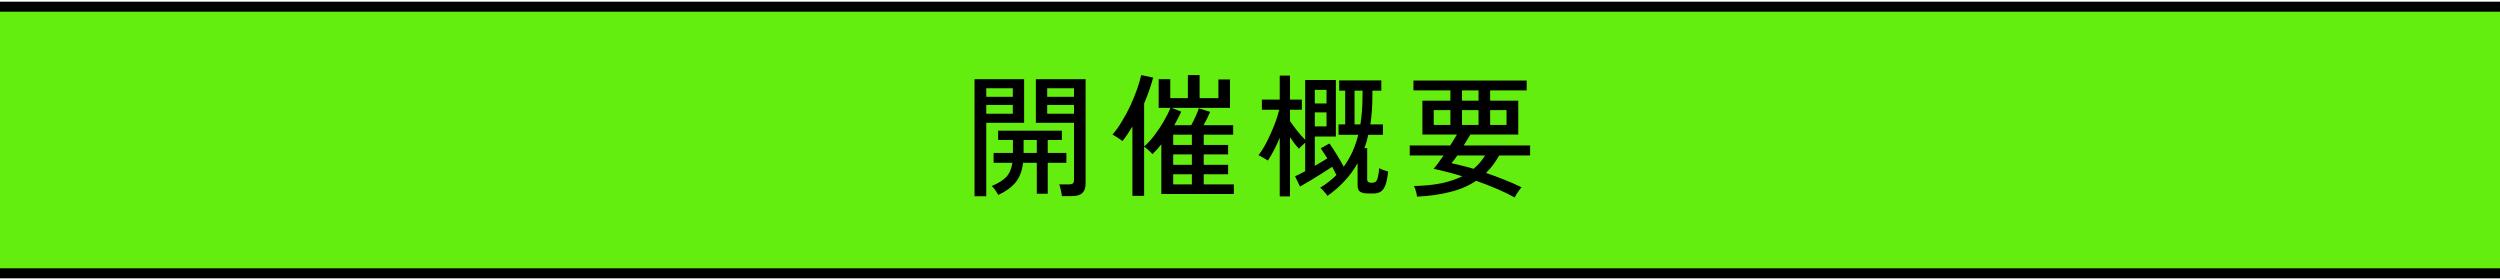
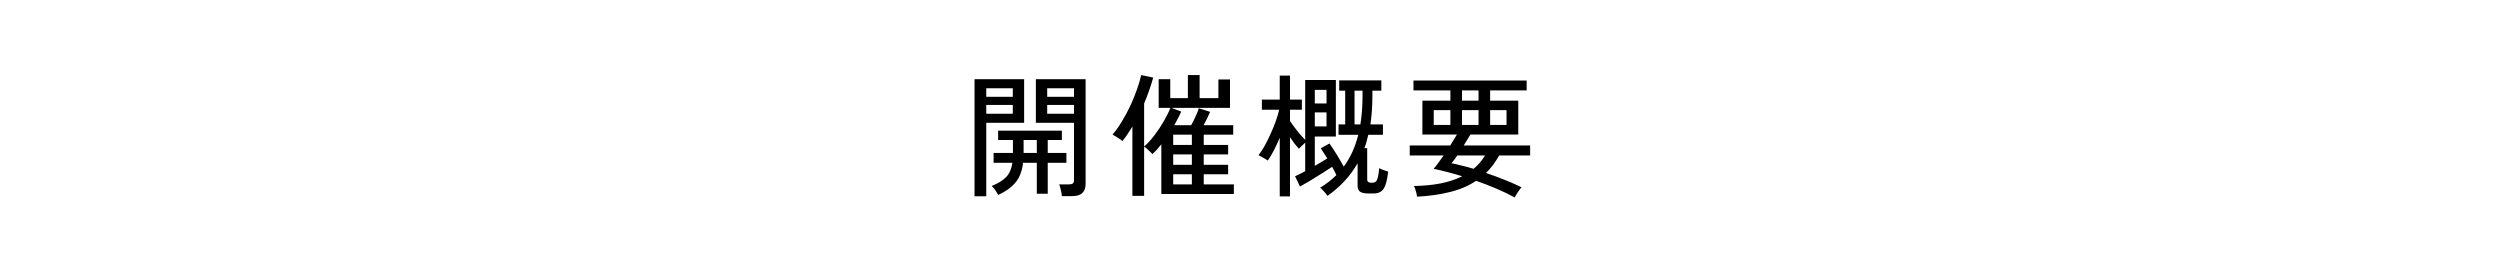
<svg xmlns="http://www.w3.org/2000/svg" width="750" height="84" viewBox="0 0 750 84" fill="none">
-   <rect y="2" width="750" height="80" fill="#64EE10" />
  <path d="M318.56 58.84C318.533 58.333 318.427 57.707 318.24 56.96C318.08 56.24 317.92 55.693 317.76 55.32H320.68C321.213 55.32 321.6 55.227 321.84 55.04C322.08 54.853 322.2 54.507 322.2 54V36.84H310.76V23.76H325.68V55.16C325.68 56.387 325.347 57.307 324.68 57.92C324.04 58.533 322.987 58.84 321.52 58.84H318.56ZM292.36 58.88V23.76H307.24V36.84H295.88V58.88H292.36ZM299.48 58.48C299.213 58 298.907 57.507 298.56 57C298.213 56.52 297.867 56.12 297.52 55.8C299.467 55 300.92 54.093 301.88 53.08C302.84 52.067 303.453 50.653 303.72 48.84H298.08V45.88H303.88V42H299.44V39.2H318.56V42H314.32V45.88H319.92V48.84H314.32V58.12H311.04V48.84H306.92C306.627 51.32 305.867 53.293 304.64 54.76C303.413 56.227 301.693 57.467 299.48 58.48ZM314.16 34.12H322.2V31.48H314.16V34.12ZM295.88 34.12H303.84V31.48H295.88V34.12ZM314.16 29.04H322.2V26.48H314.16V29.04ZM295.88 29.04H303.84V26.48H295.88V29.04ZM307.08 45.88H311.04V42H307.08V45.88ZM339.72 58.76V37.96C339.24 38.76 338.747 39.533 338.24 40.28C337.76 41 337.253 41.68 336.72 42.32C336.32 41.973 335.84 41.627 335.28 41.28C334.72 40.907 334.213 40.6 333.76 40.36C334.72 39.267 335.653 37.96 336.56 36.44C337.493 34.92 338.347 33.333 339.12 31.68C339.893 30 340.56 28.36 341.12 26.76C341.68 25.16 342.093 23.747 342.36 22.52L345.96 23.28C345.213 25.947 344.307 28.533 343.24 31.04V43.96C344.28 43.053 345.307 41.933 346.32 40.6C347.36 39.24 348.293 37.84 349.12 36.4C349.973 34.933 350.64 33.587 351.12 32.36H347.6V23.76H351.08V29.44H356.36V22.52H359.88V29.44H365.52V23.84H369V32.36H351.48L354.36 33.48C354.093 34.12 353.773 34.787 353.4 35.48C353.053 36.173 352.68 36.867 352.28 37.56H357.36C357.813 36.76 358.253 35.88 358.68 34.92C359.133 33.933 359.453 33.12 359.64 32.48L363.04 33.56C362.8 34.093 362.507 34.733 362.16 35.48C361.813 36.2 361.453 36.893 361.08 37.56H369.96V40.4H361.12V43.48H368.44V46.32H361.12V49.44H368.44V52.28H361.12V55.32H370.16V58.2H348.4V43.28C347.947 43.867 347.493 44.413 347.04 44.92C346.587 45.4 346.147 45.84 345.72 46.24C345.587 46.053 345.36 45.813 345.04 45.52C344.747 45.227 344.427 44.933 344.08 44.64C343.76 44.347 343.48 44.133 343.24 44V58.76H339.72ZM351.96 49.44H357.56V46.32H351.96V49.44ZM351.96 43.48H357.56V40.4H351.96V43.48ZM351.96 55.32H357.56V52.28H351.96V55.32ZM383.92 58.92V41.32C383.387 42.6 382.813 43.84 382.2 45.04C381.587 46.213 380.973 47.253 380.36 48.16C380.173 48.027 379.893 47.853 379.52 47.64C379.147 47.427 378.773 47.213 378.4 47C378.053 46.787 377.773 46.64 377.56 46.56C378.2 45.733 378.84 44.747 379.48 43.6C380.12 42.427 380.72 41.2 381.28 39.92C381.867 38.64 382.373 37.387 382.8 36.16C383.227 34.933 383.547 33.853 383.76 32.92H378.56V29.88H383.92V22.68H387V29.88H390.56V32.92H387V36.32C387.56 37.147 388.267 38.107 389.12 39.2C389.973 40.267 390.787 41.187 391.56 41.96V24H400.76V40.96H394.44V49.76C395.16 49.333 395.84 48.933 396.48 48.56C397.147 48.16 397.72 47.813 398.2 47.52C397.853 46.96 397.507 46.427 397.16 45.92C396.84 45.387 396.533 44.907 396.24 44.48L398.84 43.04C399.533 44.027 400.267 45.147 401.04 46.4C401.813 47.653 402.507 48.853 403.12 50C404.133 48.613 405 47.133 405.72 45.56C406.44 43.96 407.027 42.253 407.48 40.44H401.56V37.32H403.56V27.2H401.76V24.12H414.4V27.2H411.72V28.64C411.72 31.787 411.52 34.68 411.12 37.32H414.88V40.44H410.48C410.32 41.133 410.147 41.827 409.96 42.52C409.773 43.187 409.56 43.827 409.32 44.44H410.16V53.88C410.16 54.52 410.6 54.84 411.48 54.84C411.96 54.84 412.347 54.747 412.64 54.56C412.933 54.347 413.16 53.933 413.32 53.32C413.507 52.68 413.653 51.72 413.76 50.44C414.053 50.627 414.467 50.813 415 51C415.56 51.187 416.04 51.347 416.44 51.48C416.253 53.187 415.987 54.52 415.64 55.48C415.293 56.44 414.827 57.107 414.24 57.48C413.68 57.853 412.96 58.04 412.08 58.04H410.48C409.387 58.04 408.573 57.867 408.04 57.52C407.533 57.2 407.28 56.587 407.28 55.68V48.96C406.16 50.933 404.84 52.733 403.32 54.36C401.827 55.96 400.133 57.427 398.24 58.76C398.16 58.6 397.973 58.347 397.68 58C397.413 57.68 397.12 57.347 396.8 57C396.507 56.68 396.253 56.453 396.04 56.32C397.88 55.2 399.507 53.933 400.92 52.52C400.733 52.147 400.533 51.747 400.32 51.32C400.107 50.893 399.88 50.467 399.64 50.04C398.867 50.573 397.88 51.213 396.68 51.96C395.507 52.707 394.32 53.44 393.12 54.16C391.92 54.88 390.88 55.48 390 55.96L388.52 52.88C388.893 52.72 389.347 52.507 389.88 52.24C390.413 51.973 390.973 51.68 391.56 51.36V42.8C391.213 43.093 390.853 43.427 390.48 43.8C390.107 44.147 389.84 44.427 389.68 44.64C389.28 44.187 388.84 43.667 388.36 43.08C387.907 42.467 387.453 41.827 387 41.16V58.92H383.92ZM406.36 37.32H408.12C408.333 35.987 408.493 34.6 408.6 33.16C408.707 31.693 408.76 30.187 408.76 28.64V27.2H406.36V37.32ZM394.44 37.92H397.96V33.72H394.44V37.92ZM394.44 31.04H397.96V26.96H394.44V31.04ZM454.4 59.24C452.827 58.36 451.04 57.493 449.04 56.64C447.04 55.787 444.973 54.987 442.84 54.24C440.573 55.76 437.96 56.88 435 57.6C432.067 58.347 428.773 58.813 425.12 59C425.093 58.707 425.027 58.347 424.92 57.92C424.813 57.493 424.693 57.08 424.56 56.68C424.427 56.28 424.293 55.987 424.16 55.8C427.2 55.747 429.92 55.48 432.32 55C434.72 54.493 436.84 53.787 438.68 52.88C437.133 52.4 435.627 51.973 434.16 51.6C432.72 51.227 431.36 50.907 430.08 50.64C430.507 50.16 430.973 49.573 431.48 48.88C432.013 48.16 432.547 47.413 433.08 46.64H422.92V43.64H435.08C435.853 42.413 436.52 41.32 437.08 40.36H426.72V30.2H435.12V27.12H424.04V24.16H458V27.12H447.04V30.2H455.48V40.36H441.12C440.8 40.893 440.467 41.44 440.12 42C439.8 42.56 439.467 43.107 439.12 43.64H459.04V46.64H449.76C449.173 47.653 448.56 48.6 447.92 49.48C447.28 50.333 446.573 51.133 445.8 51.88C447.693 52.52 449.56 53.213 451.4 53.96C453.24 54.68 454.933 55.427 456.48 56.2C456.32 56.333 456.093 56.6 455.8 57C455.507 57.4 455.227 57.813 454.96 58.24C454.72 58.667 454.533 59 454.4 59.24ZM442.08 50.64C443.44 49.52 444.587 48.187 445.52 46.64H437.2C436.88 47.093 436.573 47.52 436.28 47.92C435.987 48.32 435.707 48.667 435.44 48.96C436.373 49.147 437.4 49.387 438.52 49.68C439.667 49.947 440.853 50.267 442.08 50.64ZM430.12 37.48H435.12V33.04H430.12V37.48ZM438.6 37.48H443.56V33.04H438.6V37.48ZM447.04 37.48H451.96V33.04H447.04V37.48ZM438.6 30.2H443.56V27.12H438.6V30.2Z" fill="black" />
-   <path d="M750 2H0" stroke="black" stroke-width="3" />
-   <path d="M750 82H0" stroke="black" stroke-width="3" />
</svg>